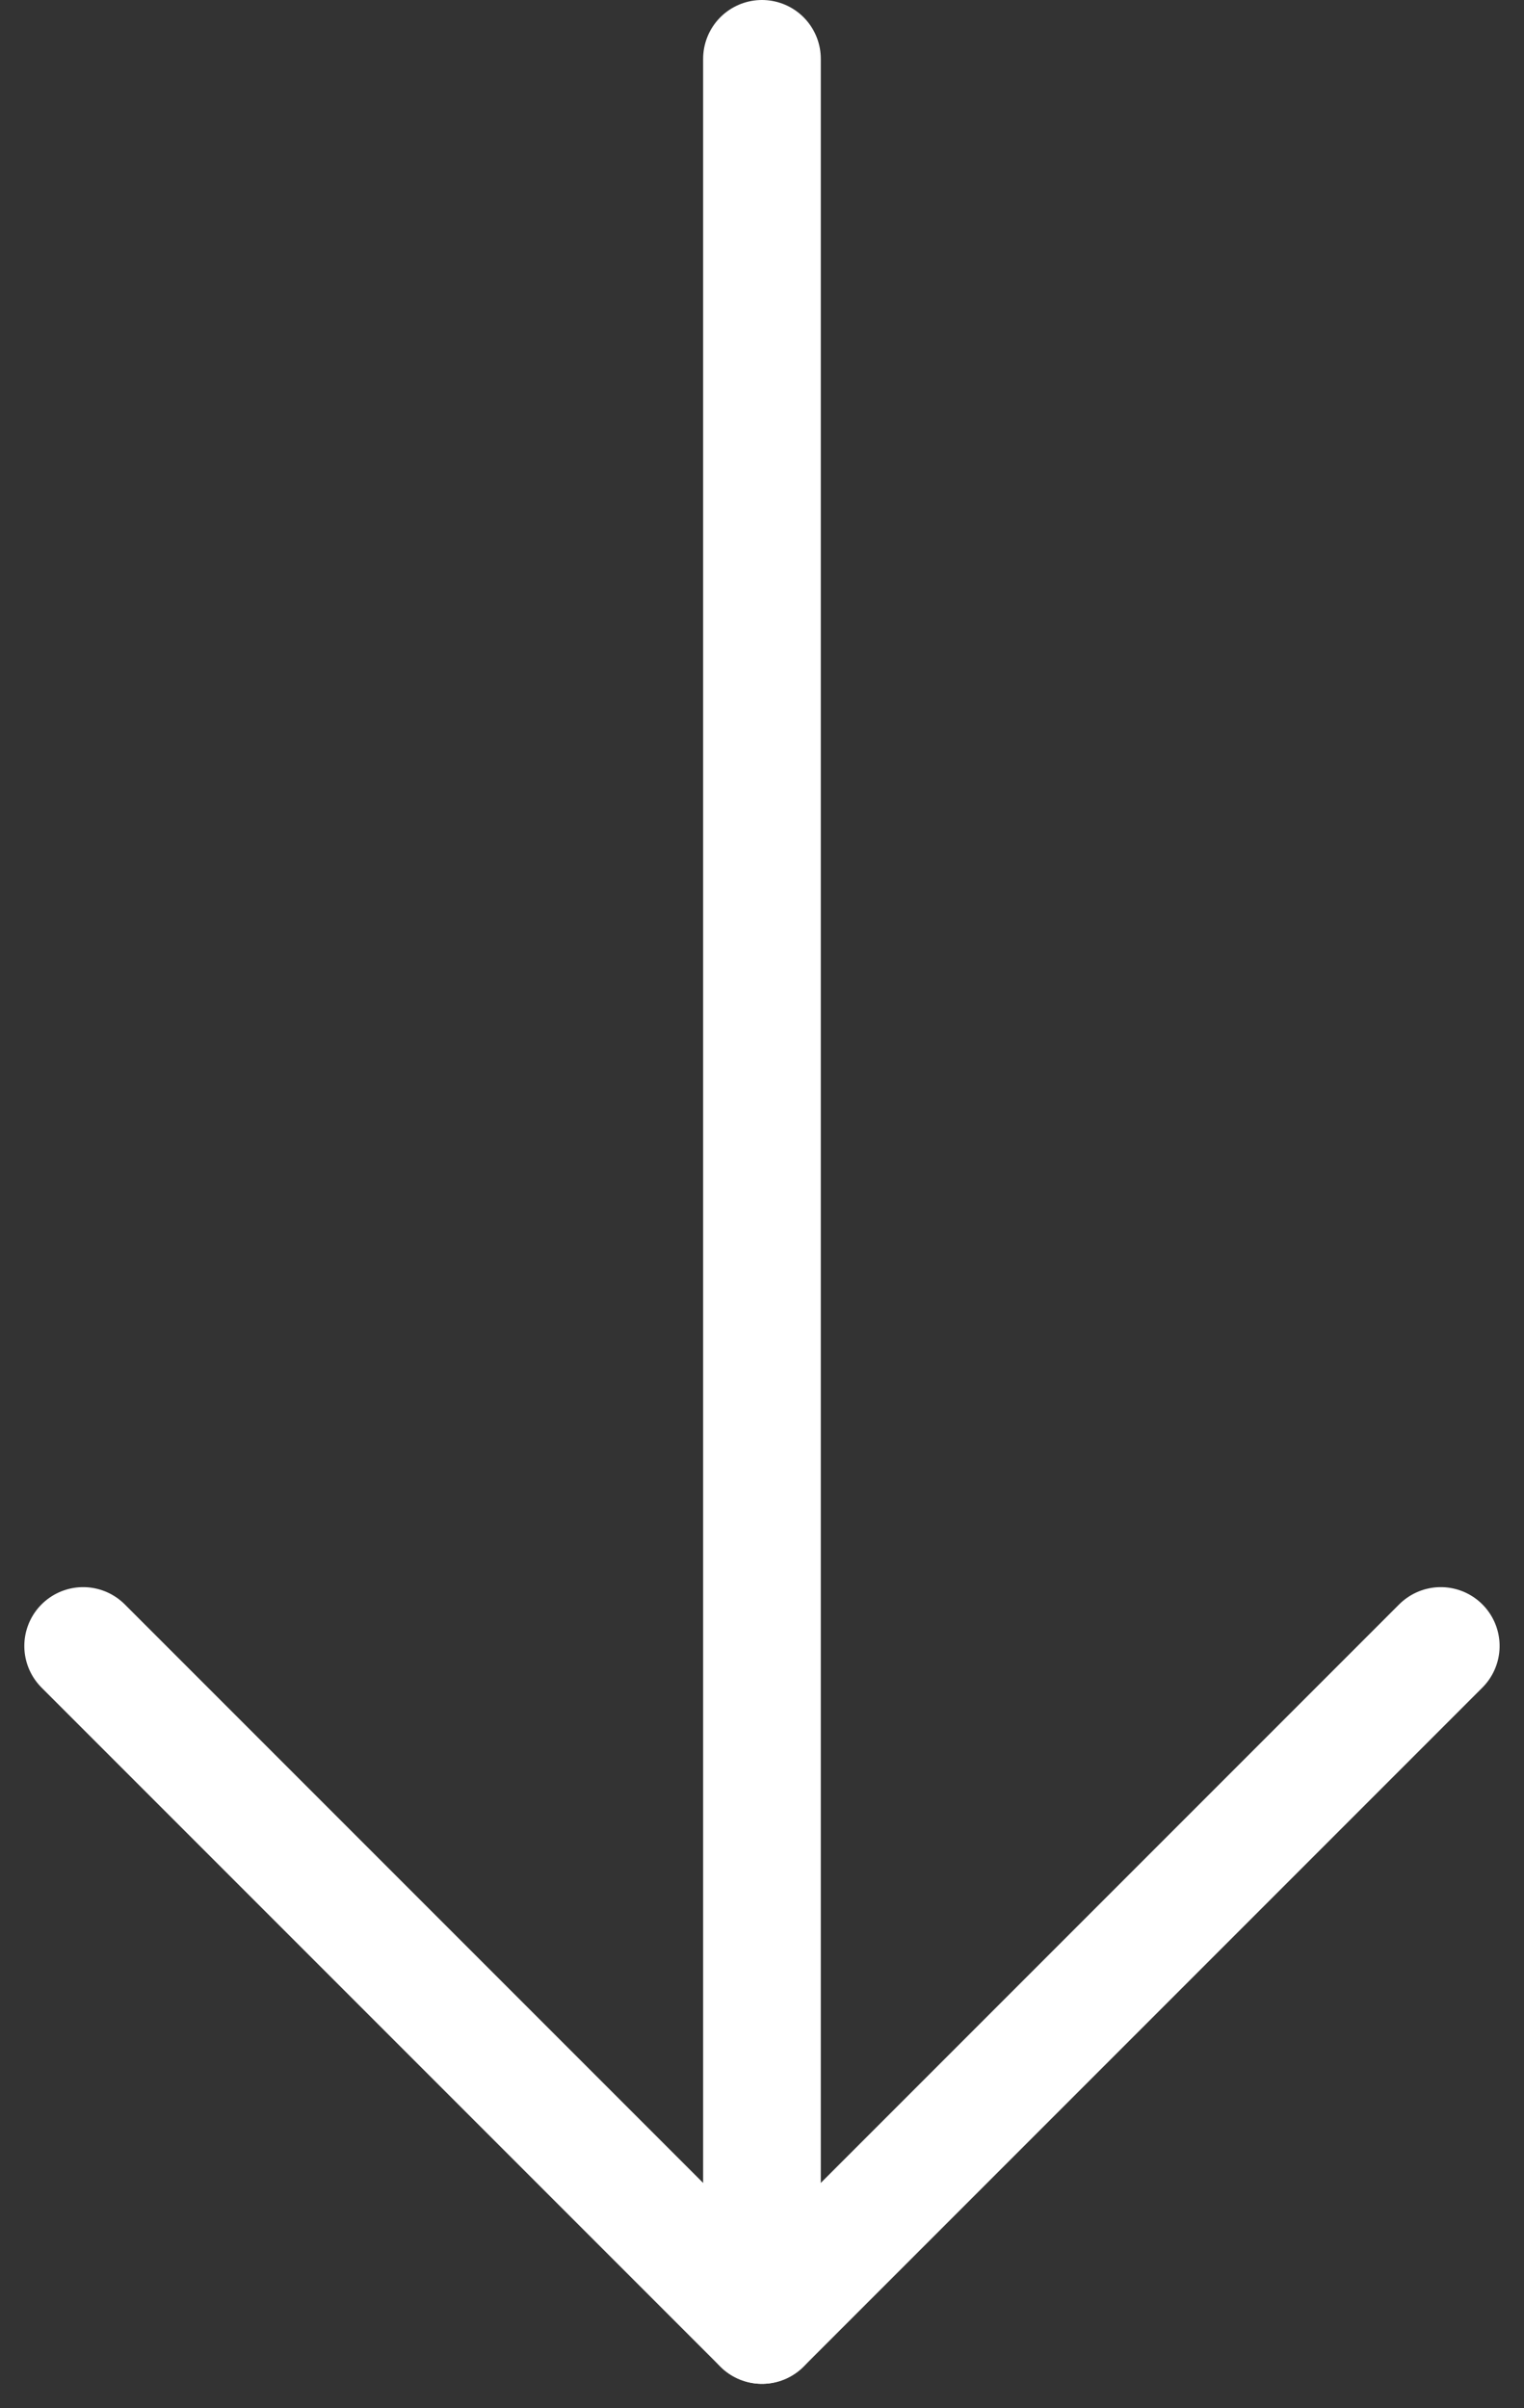
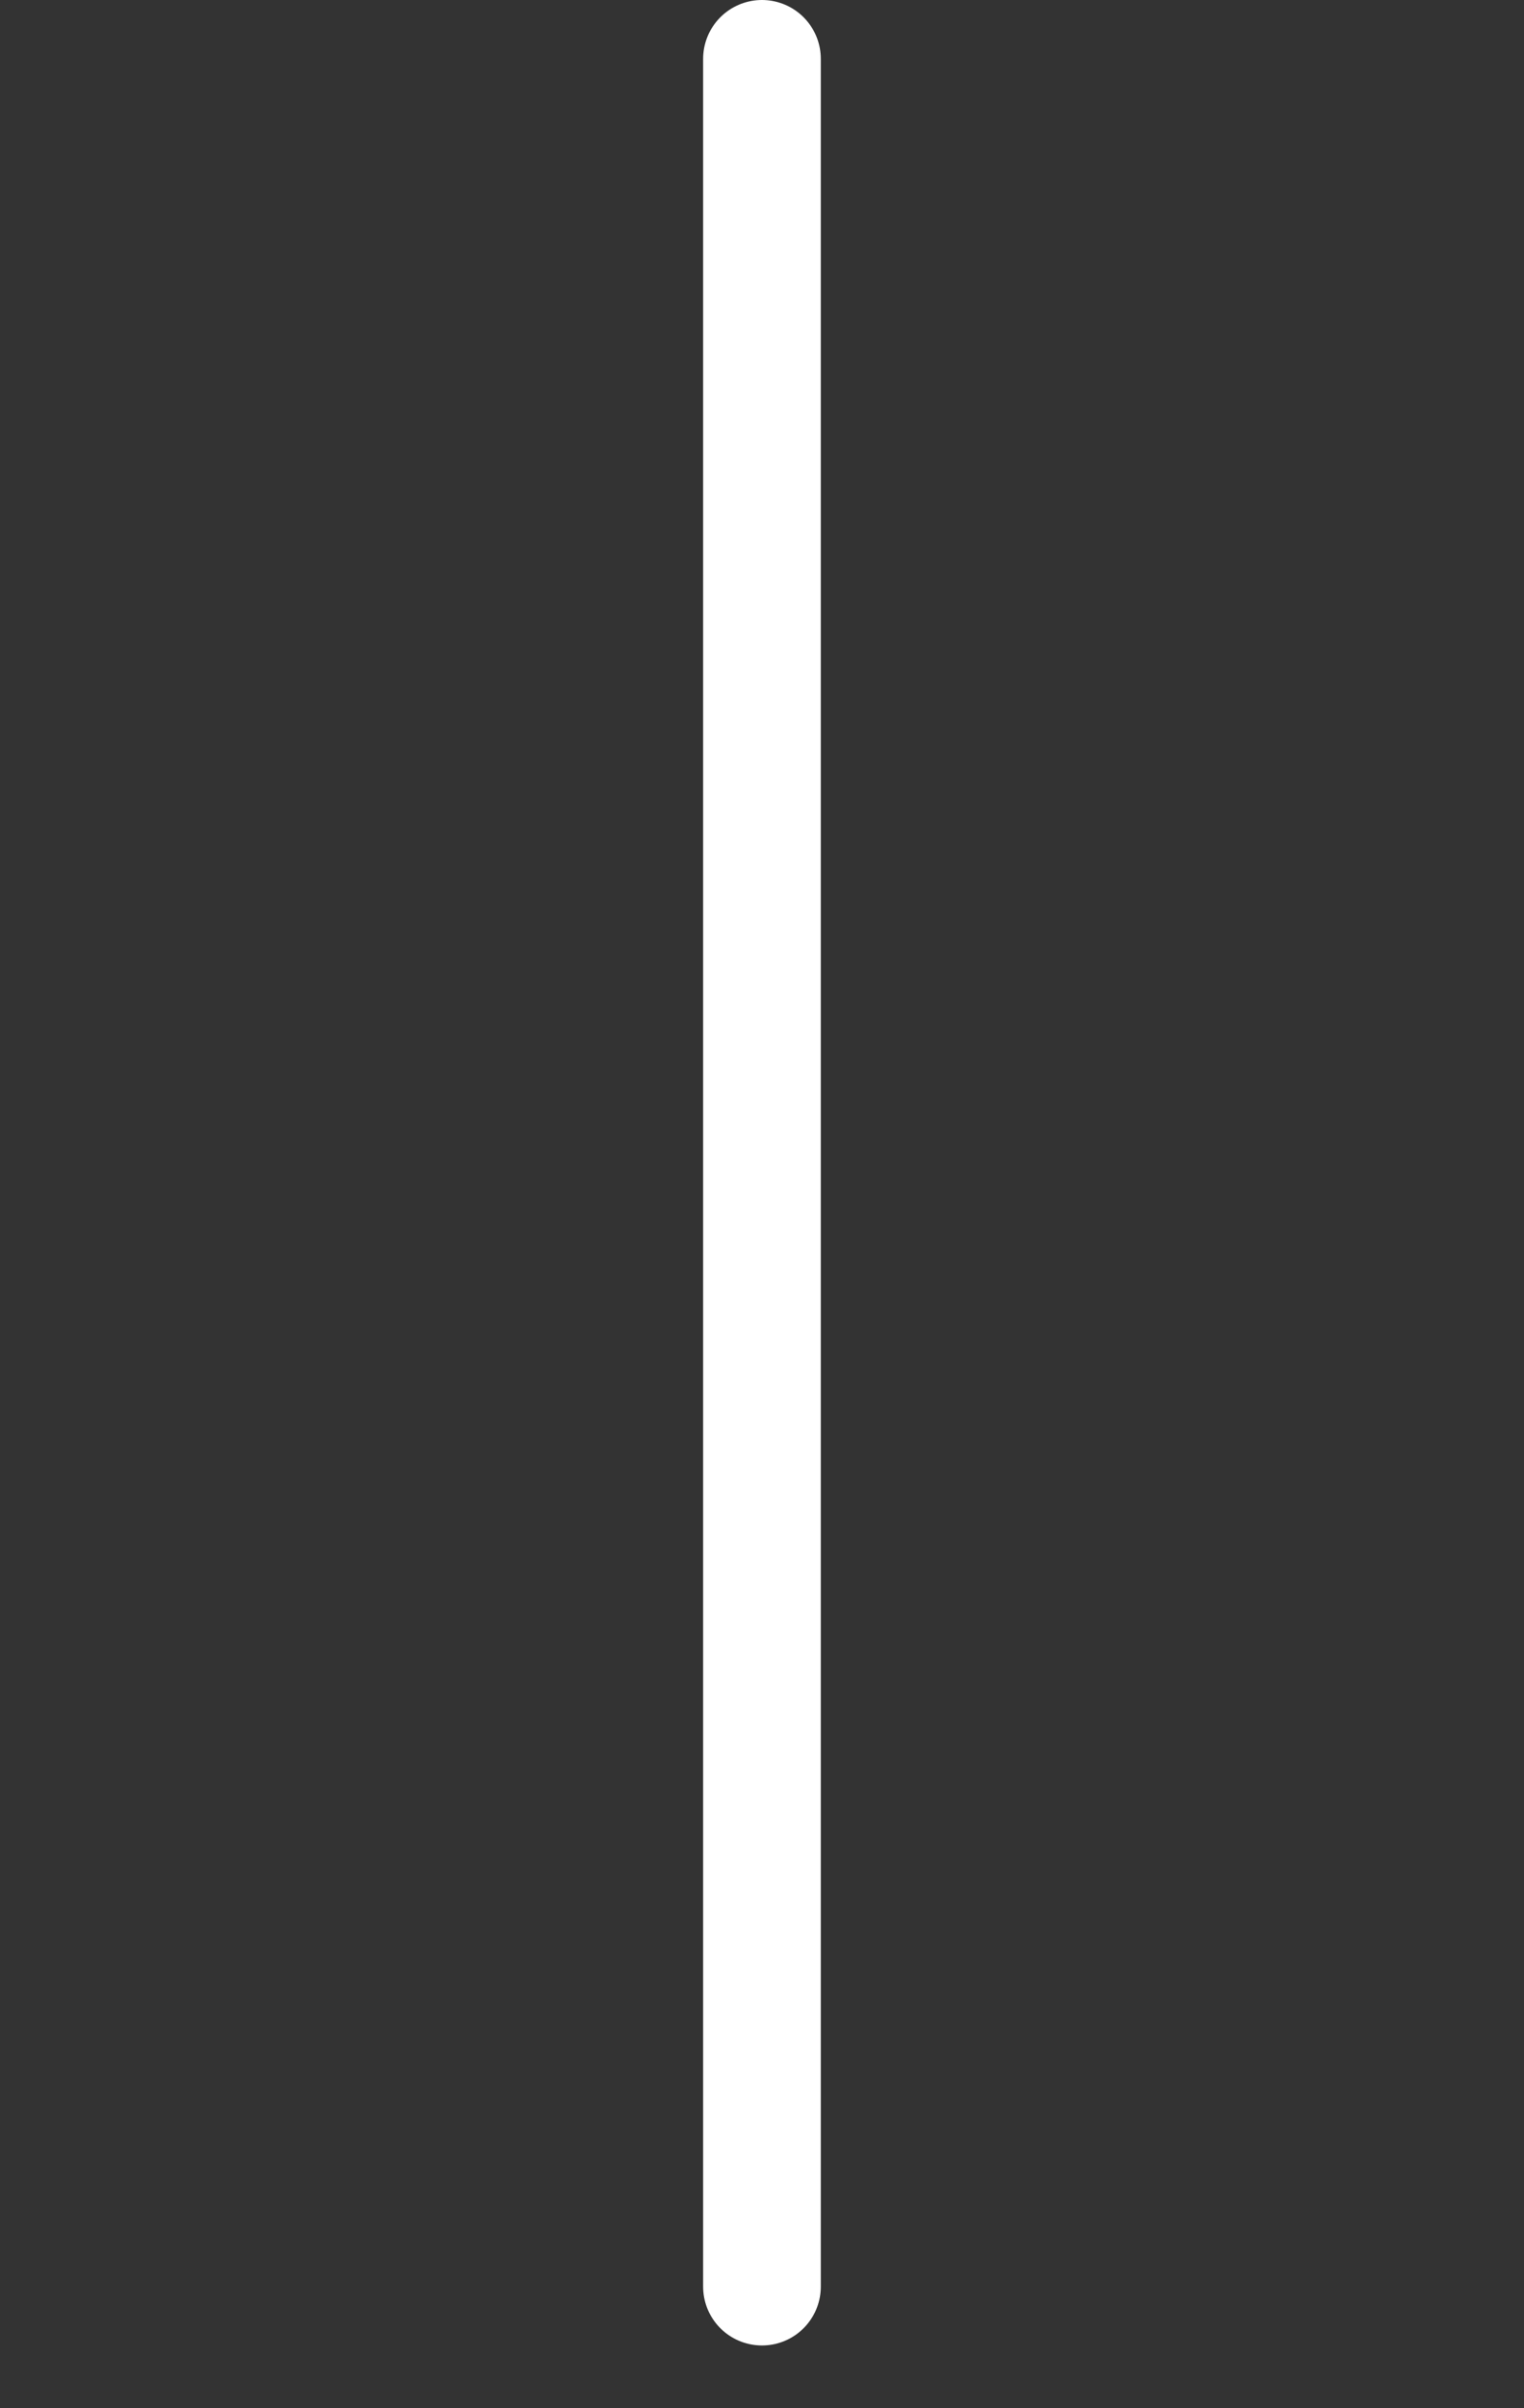
<svg xmlns="http://www.w3.org/2000/svg" width="19.427" height="30.69" viewBox="0 0 19.427 30.69">
  <rect x="0" y="0" width="19.427" height="30.69" fill="#333333" stroke="none" />
  <g id="Group_68038" data-name="Group 68038" transform="translate(18.366 0.75) rotate(90)">
    <line id="Line_4034" data-name="Line 4034" x2="28.39" transform="translate(0 8.653)" fill="none" stroke="#fff" stroke-linecap="round" stroke-width="1.5" />
-     <line id="Line_4035" data-name="Line 4035" x2="12.237" transform="translate(20.226) rotate(45)" fill="none" stroke="#fff" stroke-linecap="round" stroke-width="1.5" />
-     <line id="Line_4036" data-name="Line 4036" x2="12.237" transform="translate(20.226 17.306) rotate(-45)" fill="none" stroke="#fff" stroke-linecap="round" stroke-width="1.5" />
  </g>
</svg>